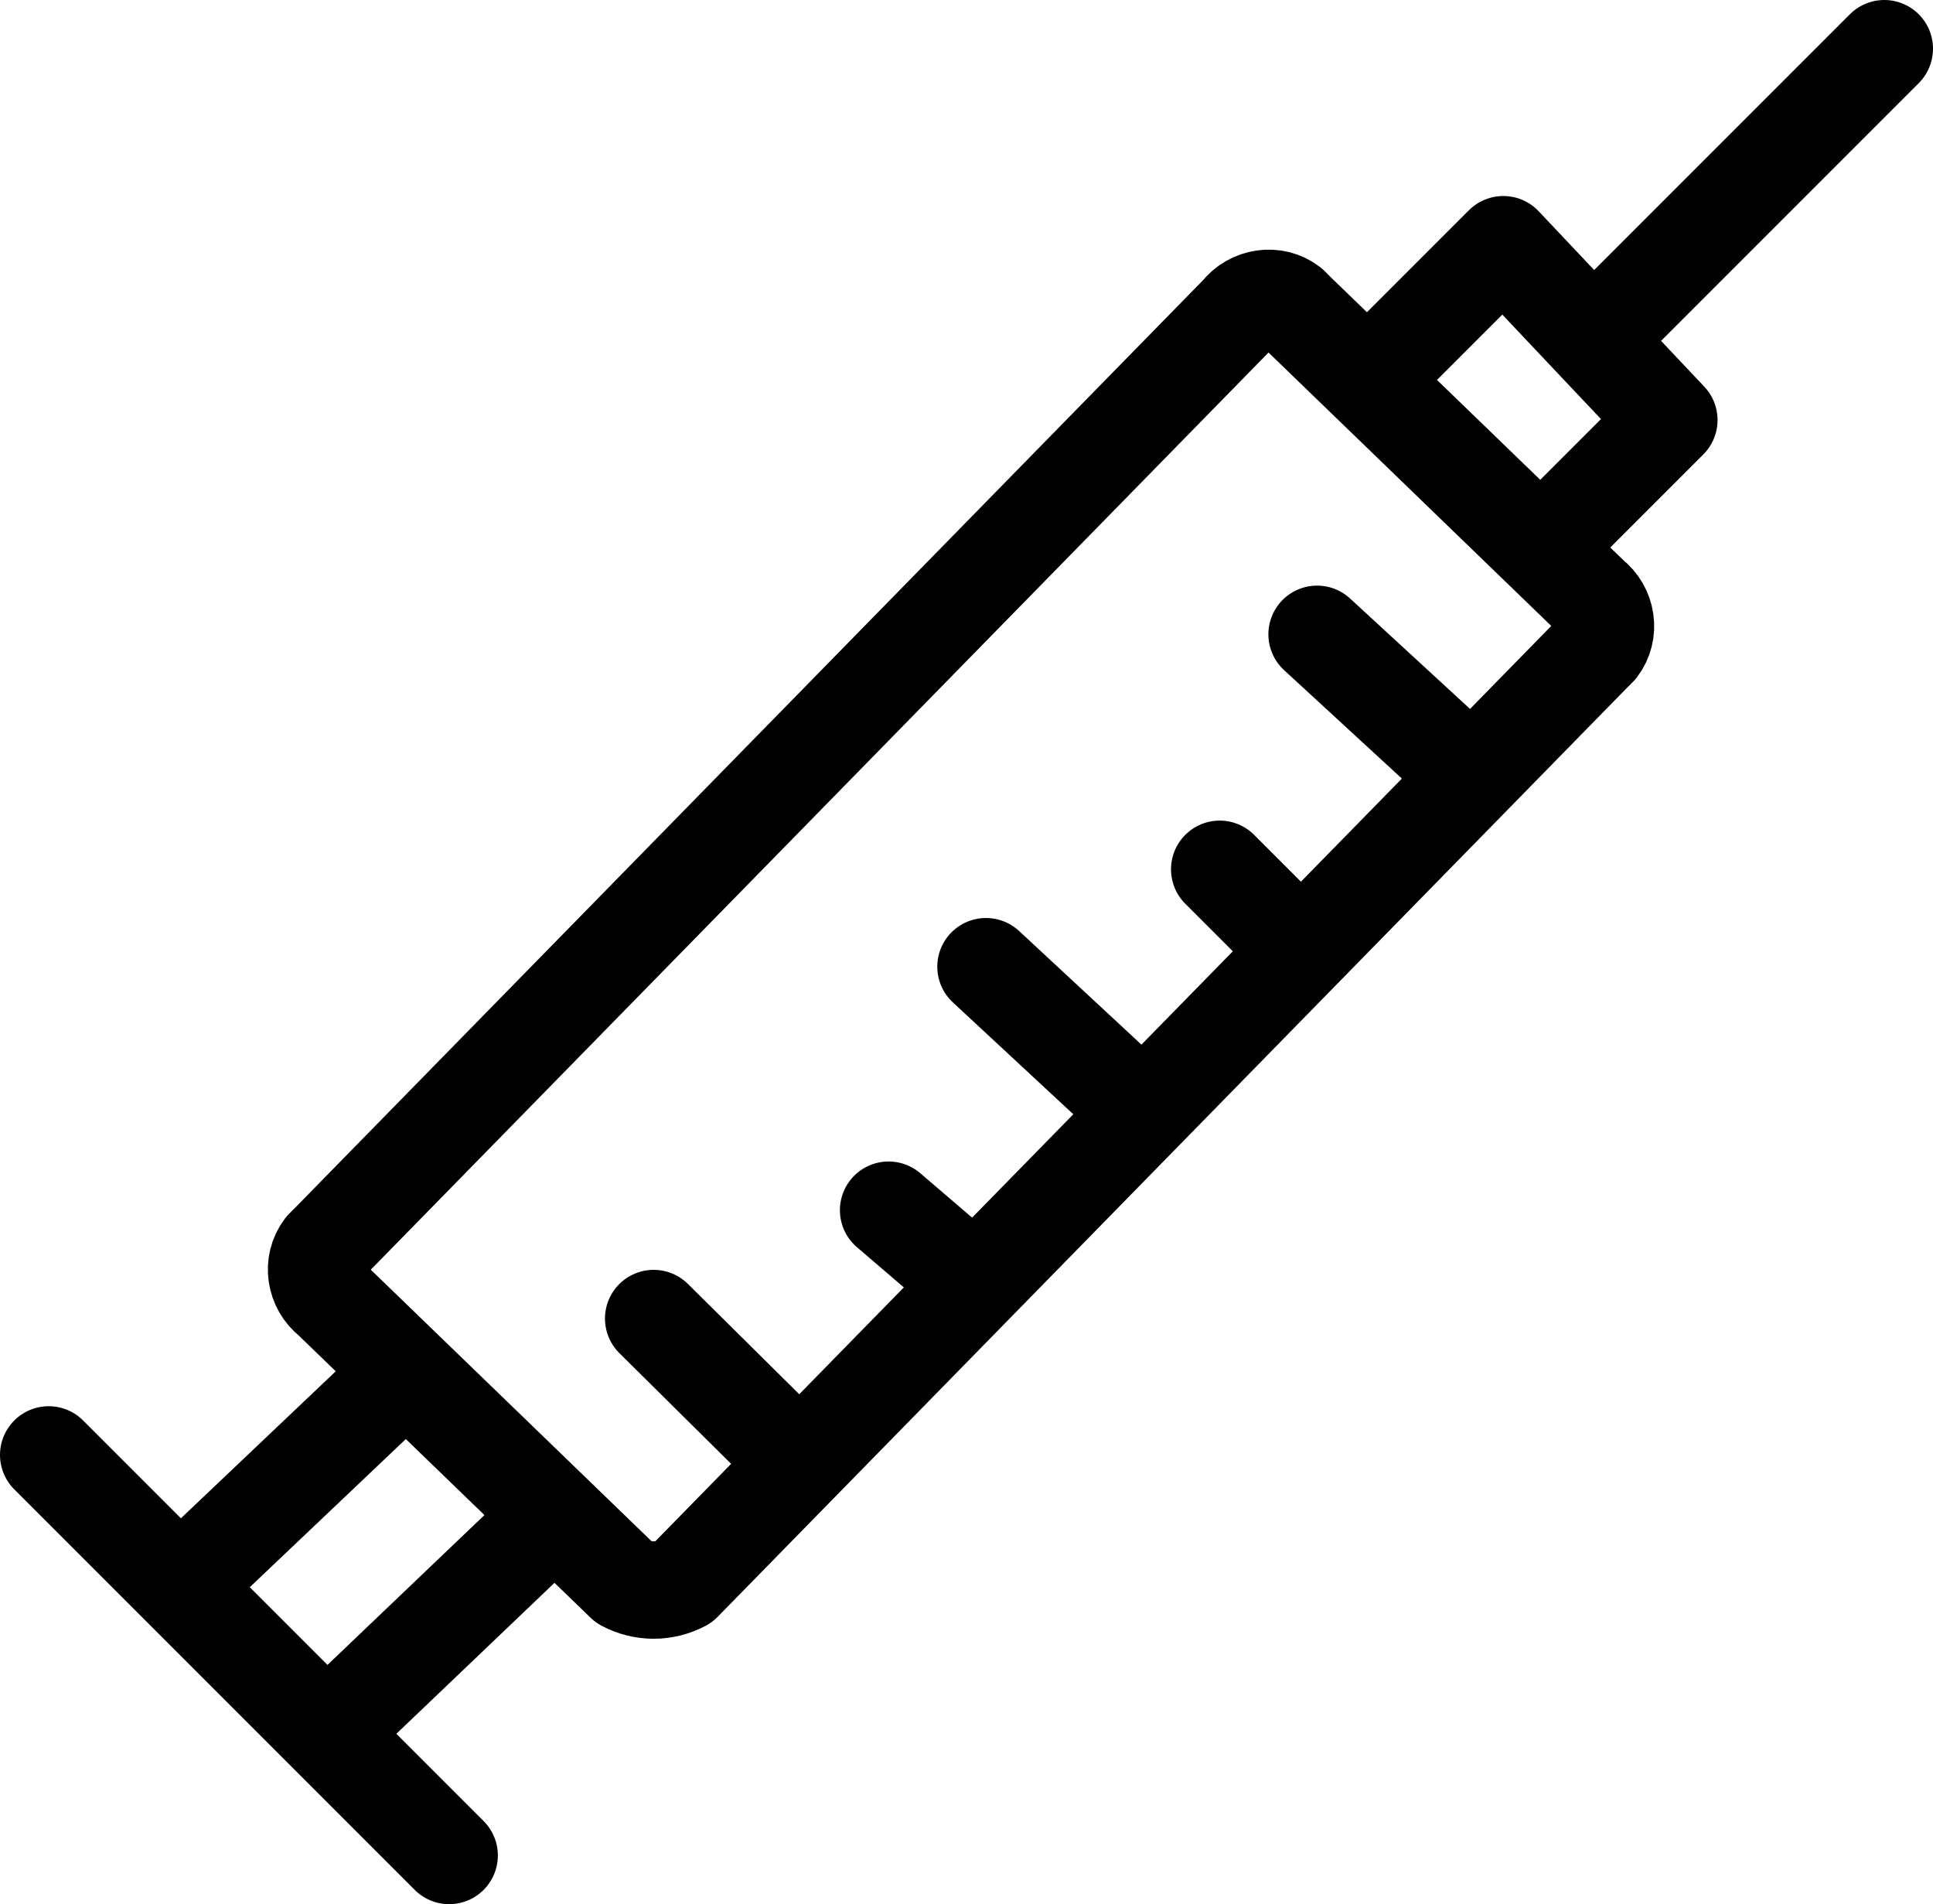
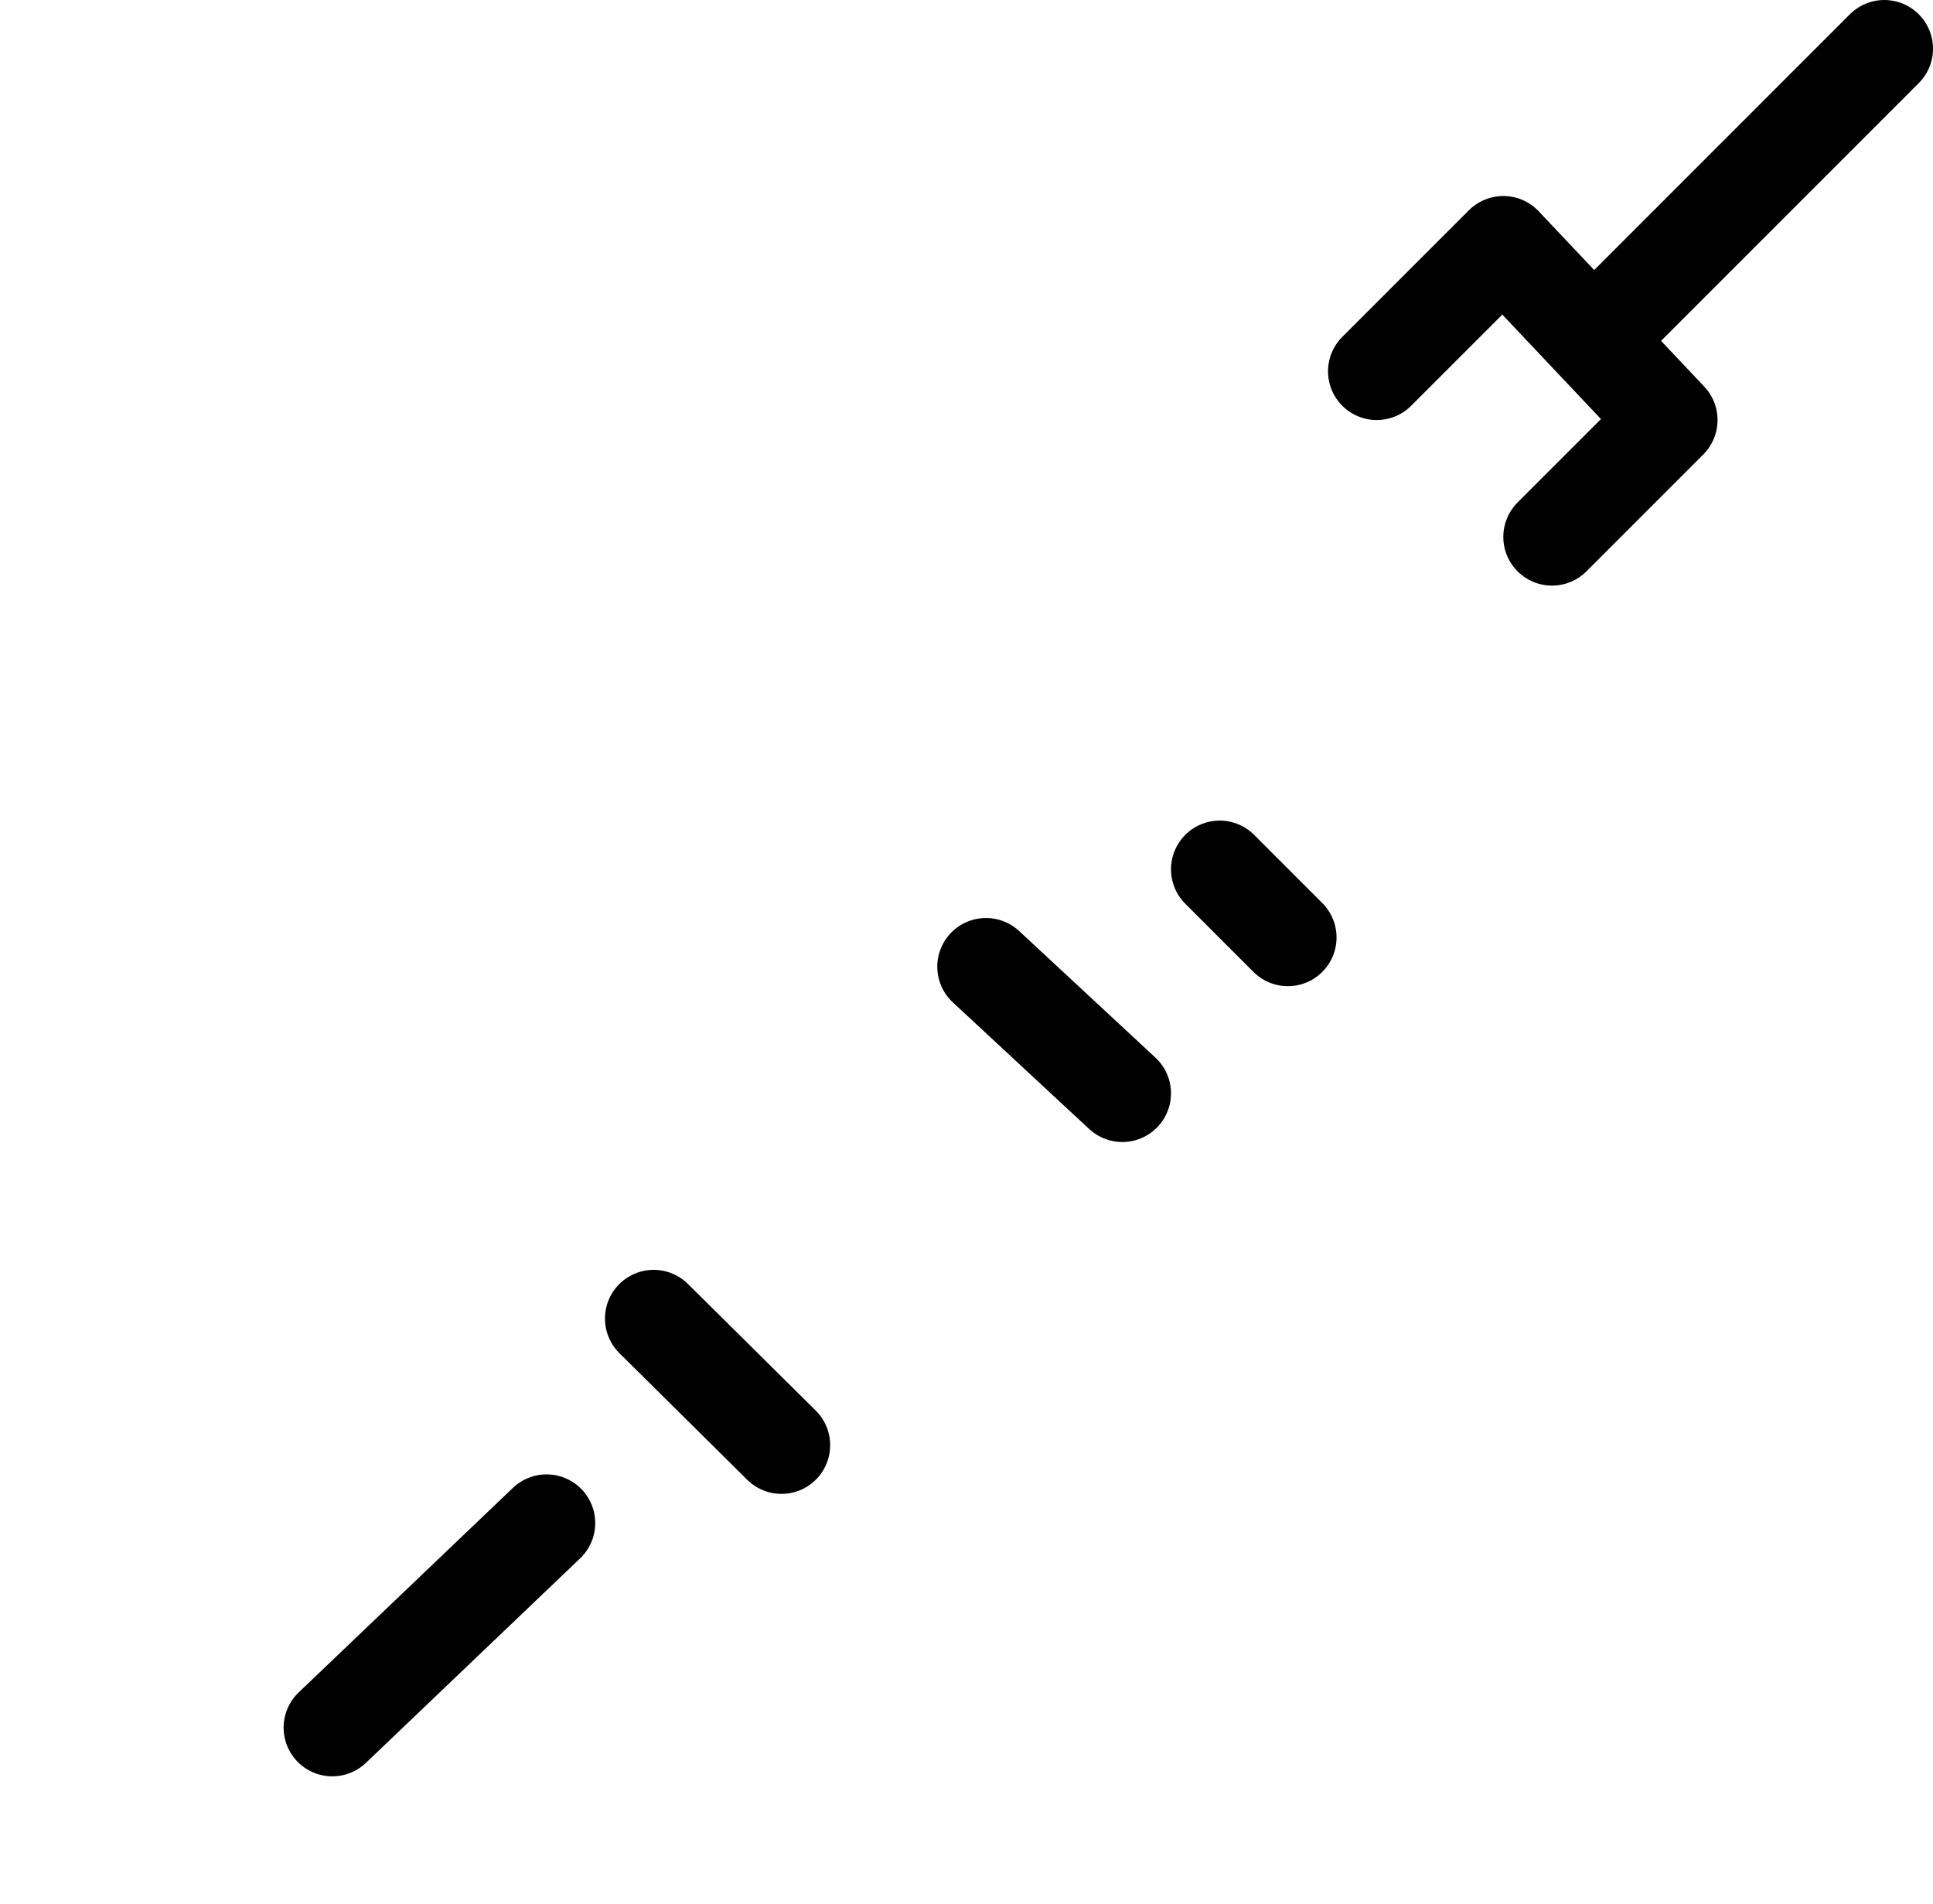
<svg xmlns="http://www.w3.org/2000/svg" id="Lager_2" data-name="Lager 2" viewBox="0 0 15.88 15.64">
  <defs>
    <style>
      .cls-1 {
        fill: none;
        stroke: #000;
        stroke-linecap: round;
        stroke-linejoin: round;
        stroke-width: .8px;
      }
    </style>
  </defs>
  <g id="Lager_1-2" data-name="Lager 1">
    <g id="Group_42086" data-name="Group 42086">
      <g id="Group_41978" data-name="Group 41978">
        <g id="Group_41976" data-name="Group 41976">
-           <path id="Path_10292" data-name="Path 10292" class="cls-1" d="M5.13,13l-2.41-2.33c-.13-.1-.16-.29-.06-.42.02-.02.04-.04.06-.06l7.46-7.62c.1-.13.29-.16.42-.06.02.02.04.04.06.06l2.41,2.33c.13.1.16.29.06.42-.02.02-.04.04-.06.06l-7.46,7.62c-.15.08-.33.08-.48,0Z" />
-         </g>
+           </g>
        <g id="Group_41977" data-name="Group 41977">
          <path id="Path_10293" data-name="Path 10293" class="cls-1" d="M11.31,3.05l1.04-1.04,1.36,1.44-.96.96" />
        </g>
        <line id="Line_496" data-name="Line 496" class="cls-1" x1="13.15" y1="2.73" x2="15.48" y2=".4" />
-         <line id="Line_497" data-name="Line 497" class="cls-1" x1=".4" y1="11.95" x2="3.69" y2="15.24" />
-         <line id="Line_498" data-name="Line 498" class="cls-1" x1="3.29" y1="11.31" x2="1.52" y2="12.99" />
        <line id="Line_499" data-name="Line 499" class="cls-1" x1="4.49" y1="12.51" x2="2.73" y2="14.19" />
      </g>
      <line id="Line_500" data-name="Line 500" class="cls-1" x1="5.37" y1="10.83" x2="6.42" y2="11.87" />
      <line id="Line_501" data-name="Line 501" class="cls-1" x1="8.1" y1="7.94" x2="9.22" y2="8.98" />
-       <line id="Line_502" data-name="Line 502" class="cls-1" x1="10.82" y1="5.21" x2="11.95" y2="6.25" />
      <line id="Line_503" data-name="Line 503" class="cls-1" x1="10.02" y1="7.14" x2="10.58" y2="7.7" />
-       <line id="Line_504" data-name="Line 504" class="cls-1" x1="7.3" y1="9.94" x2="7.86" y2="10.42" />
    </g>
  </g>
</svg>